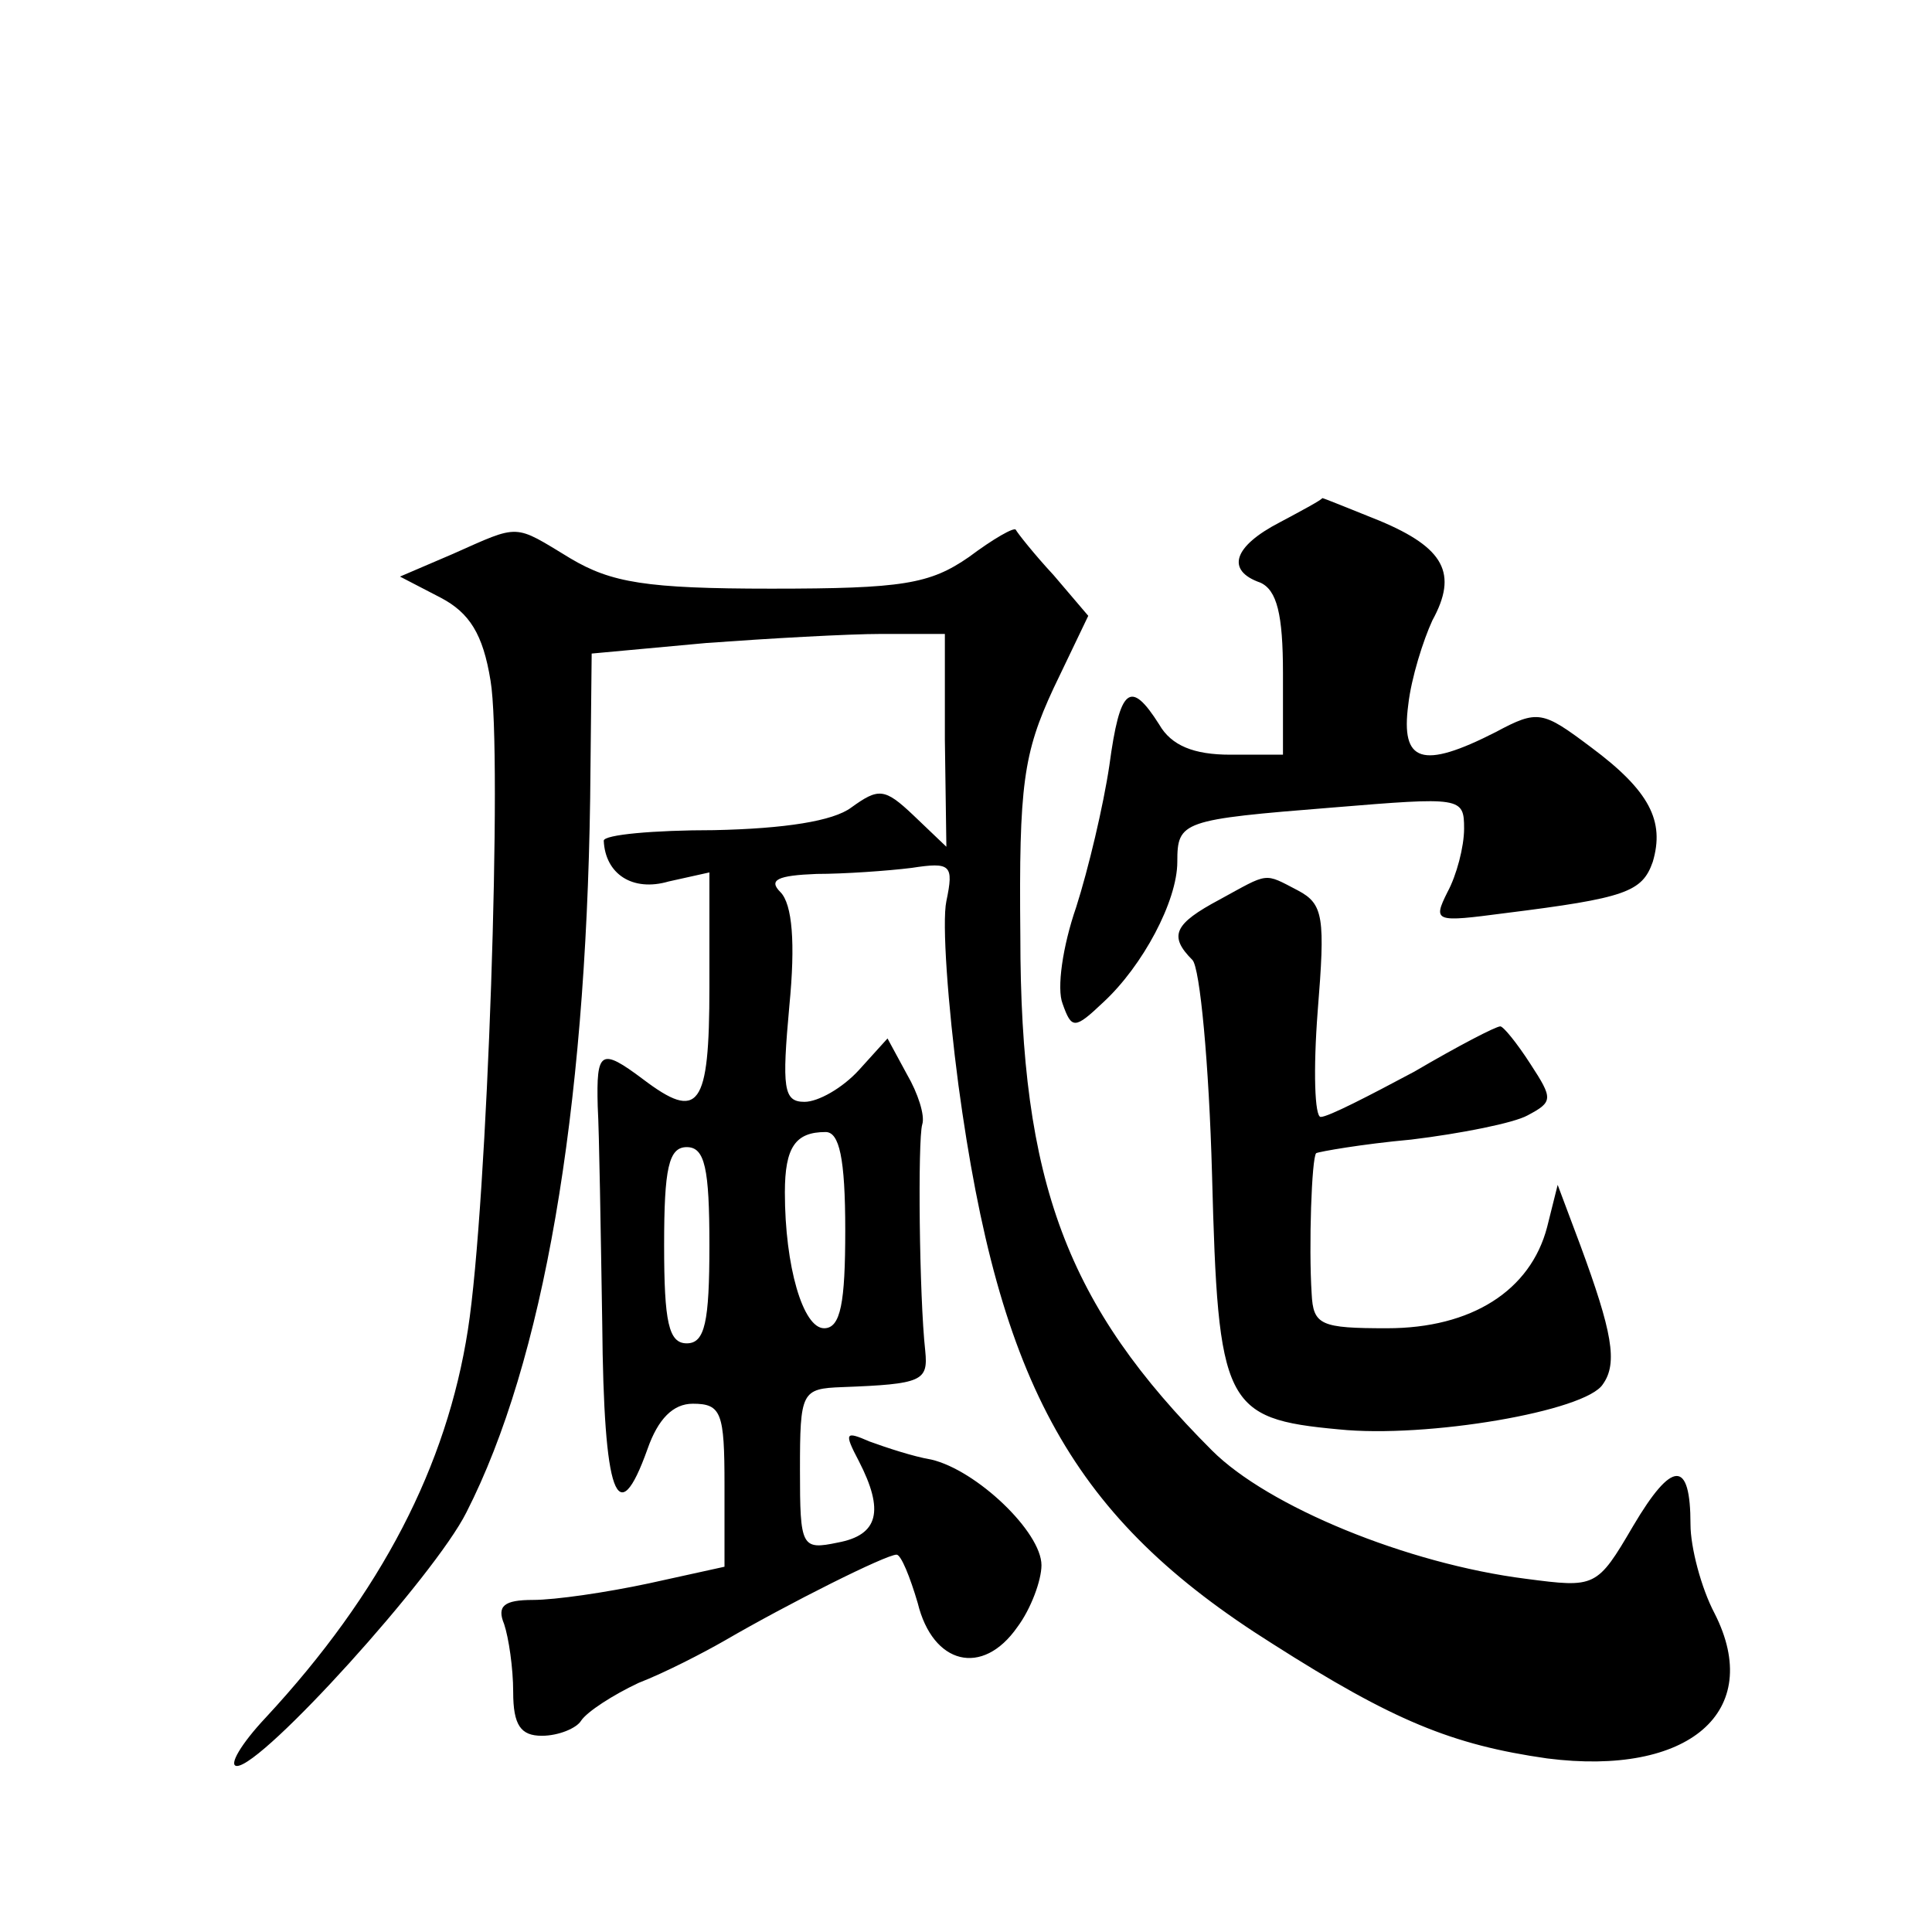
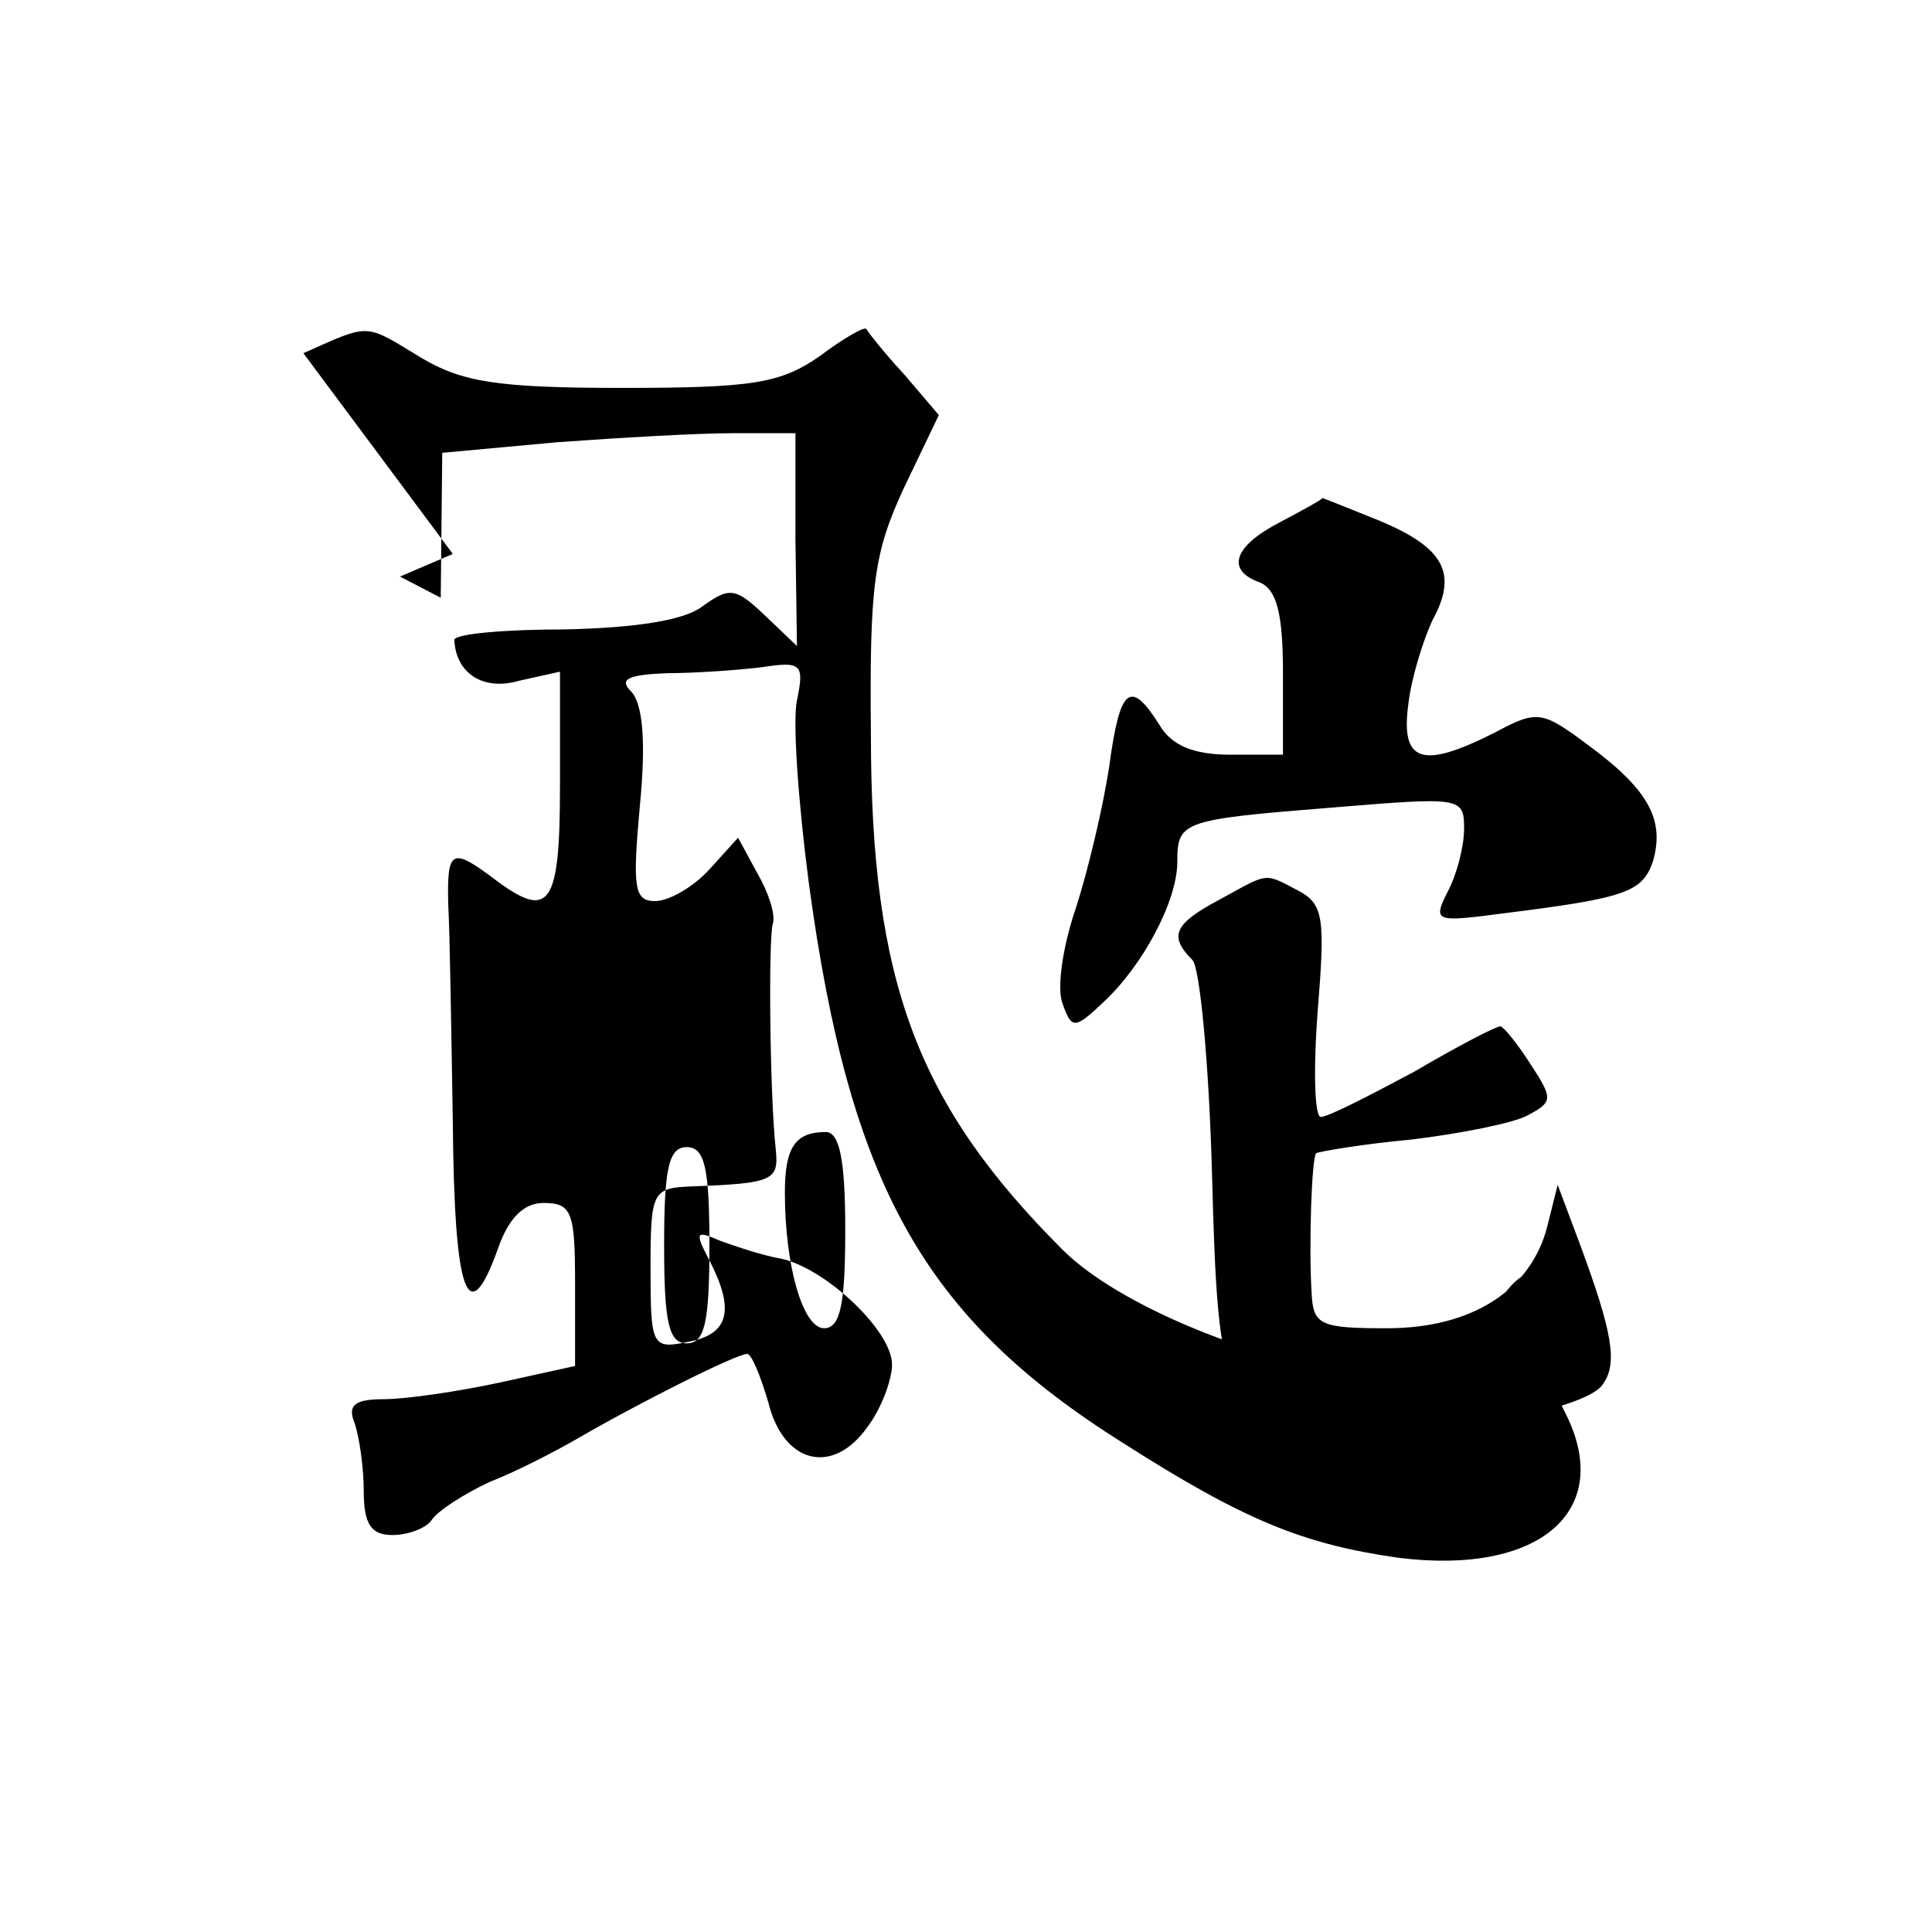
<svg xmlns="http://www.w3.org/2000/svg" version="1.0" width="128pt" height="128pt" viewBox="0 0 128 128" preserveAspectRatio="xMidYMid meet">
  <g transform="translate(0,128) scale(0.1,-0.1)" fill="#0" stroke="none">
-     <path d="M848 934 c-31 -16 -36 -32 -13 -40 11 -5 15 -21 15 -60 l0 -54 -35 0 c-24 0 -39 6 -47 20 -19 30 -26 25 -33 -27 -4 -27 -14 -69 -22 -94 -9 -26 -13 -54 -9 -64 6 -17 8 -17 27 1 26 24 49 67 49 93 0 27 3 28 103 36 85 7 87 7 87 -14 0 -12 -5 -31 -11 -42 -10 -20 -8 -20 38 -14 80 10 91 14 98 34 8 27 -2 47 -41 76 -32 24 -35 25 -63 10 -49 -25 -63 -20 -58 18 2 18 10 43 16 56 17 31 8 48 -35 66 -20 8 -37 15 -38 15 0 -1 -13 -8 -28 -16z M300 913 l-35 -15 27 -14 c19 -10 28 -24 33 -55 8 -47 -2 -347 -15 -430 -14 -90 -57 -174 -134 -257 -16 -17 -25 -32 -19 -32 17 0 131 126 152 168 51 100 79 264 82 473 l1 96 76 7 c41 3 94 6 116 6 l42 0 0 -70 1 -71 -22 21 c-19 18 -23 18 -41 5 -12 -9 -44 -14 -91 -15 -40 0 -73 -3 -73 -7 1 -22 19 -34 43 -27 l27 6 0 -76 c0 -80 -7 -89 -44 -61 -28 21 -31 19 -30 -18 1 -17 2 -83 3 -144 1 -114 10 -139 30 -83 7 20 17 30 30 30 19 0 21 -6 21 -54 l0 -54 -50 -11 c-28 -6 -62 -11 -77 -11 -19 0 -24 -4 -19 -16 3 -9 6 -29 6 -45 0 -22 5 -29 19 -29 11 0 23 5 26 10 4 6 21 17 38 25 18 7 43 20 57 28 43 25 107 57 114 57 3 0 9 -15 14 -32 10 -41 43 -49 66 -16 9 12 16 31 16 41 0 22 -43 63 -73 70 -12 2 -30 8 -41 12 -16 7 -17 6 -7 -13 17 -33 13 -49 -14 -54 -24 -5 -25 -3 -25 48 0 52 1 54 28 55 53 2 57 4 55 24 -4 36 -5 140 -2 150 2 6 -3 21 -10 33 l-13 24 -19 -21 c-11 -12 -27 -21 -36 -21 -14 0 -15 9 -10 64 4 41 2 67 -6 75 -8 8 -2 11 24 12 18 0 47 2 63 4 26 4 28 2 23 -22 -3 -14 1 -69 8 -122 27 -199 76 -287 208 -370 80 -51 119 -67 182 -76 94 -12 144 31 111 96 -9 17 -16 44 -16 59 0 43 -12 43 -38 -1 -24 -41 -25 -41 -71 -35 -79 10 -171 48 -208 85 -96 96 -127 177 -127 341 -1 100 2 121 22 164 l23 48 -23 27 c-13 14 -24 28 -25 30 -1 2 -15 -6 -31 -18 -26 -18 -44 -21 -131 -21 -83 0 -106 4 -133 20 -38 23 -33 23 -78 3z m260 -448 c0 -48 -3 -65 -14 -65 -14 0 -26 41 -26 90 0 30 7 40 27 40 9 0 13 -17 13 -65z m-90 -10 c0 -51 -3 -65 -15 -65 -12 0 -15 14 -15 65 0 51 3 65 15 65 12 0 15 -14 15 -65z M808 684 c-30 -16 -34 -24 -18 -40 5 -5 11 -69 13 -142 4 -153 8 -162 84 -169 58 -6 164 12 175 30 10 14 6 35 -15 92 l-15 40 -7 -28 c-11 -42 -50 -67 -106 -67 -44 0 -49 2 -50 23 -2 31 0 90 3 93 2 1 30 6 63 9 33 4 68 11 77 16 17 9 17 11 2 34 -9 14 -18 25 -20 25 -3 0 -28 -13 -57 -30 -30 -16 -57 -30 -62 -30 -4 0 -5 31 -2 70 5 62 4 71 -13 80 -23 12 -19 12 -52 -6z" />
+     <path d="M848 934 c-31 -16 -36 -32 -13 -40 11 -5 15 -21 15 -60 l0 -54 -35 0 c-24 0 -39 6 -47 20 -19 30 -26 25 -33 -27 -4 -27 -14 -69 -22 -94 -9 -26 -13 -54 -9 -64 6 -17 8 -17 27 1 26 24 49 67 49 93 0 27 3 28 103 36 85 7 87 7 87 -14 0 -12 -5 -31 -11 -42 -10 -20 -8 -20 38 -14 80 10 91 14 98 34 8 27 -2 47 -41 76 -32 24 -35 25 -63 10 -49 -25 -63 -20 -58 18 2 18 10 43 16 56 17 31 8 48 -35 66 -20 8 -37 15 -38 15 0 -1 -13 -8 -28 -16z M300 913 l-35 -15 27 -14 l1 96 76 7 c41 3 94 6 116 6 l42 0 0 -70 1 -71 -22 21 c-19 18 -23 18 -41 5 -12 -9 -44 -14 -91 -15 -40 0 -73 -3 -73 -7 1 -22 19 -34 43 -27 l27 6 0 -76 c0 -80 -7 -89 -44 -61 -28 21 -31 19 -30 -18 1 -17 2 -83 3 -144 1 -114 10 -139 30 -83 7 20 17 30 30 30 19 0 21 -6 21 -54 l0 -54 -50 -11 c-28 -6 -62 -11 -77 -11 -19 0 -24 -4 -19 -16 3 -9 6 -29 6 -45 0 -22 5 -29 19 -29 11 0 23 5 26 10 4 6 21 17 38 25 18 7 43 20 57 28 43 25 107 57 114 57 3 0 9 -15 14 -32 10 -41 43 -49 66 -16 9 12 16 31 16 41 0 22 -43 63 -73 70 -12 2 -30 8 -41 12 -16 7 -17 6 -7 -13 17 -33 13 -49 -14 -54 -24 -5 -25 -3 -25 48 0 52 1 54 28 55 53 2 57 4 55 24 -4 36 -5 140 -2 150 2 6 -3 21 -10 33 l-13 24 -19 -21 c-11 -12 -27 -21 -36 -21 -14 0 -15 9 -10 64 4 41 2 67 -6 75 -8 8 -2 11 24 12 18 0 47 2 63 4 26 4 28 2 23 -22 -3 -14 1 -69 8 -122 27 -199 76 -287 208 -370 80 -51 119 -67 182 -76 94 -12 144 31 111 96 -9 17 -16 44 -16 59 0 43 -12 43 -38 -1 -24 -41 -25 -41 -71 -35 -79 10 -171 48 -208 85 -96 96 -127 177 -127 341 -1 100 2 121 22 164 l23 48 -23 27 c-13 14 -24 28 -25 30 -1 2 -15 -6 -31 -18 -26 -18 -44 -21 -131 -21 -83 0 -106 4 -133 20 -38 23 -33 23 -78 3z m260 -448 c0 -48 -3 -65 -14 -65 -14 0 -26 41 -26 90 0 30 7 40 27 40 9 0 13 -17 13 -65z m-90 -10 c0 -51 -3 -65 -15 -65 -12 0 -15 14 -15 65 0 51 3 65 15 65 12 0 15 -14 15 -65z M808 684 c-30 -16 -34 -24 -18 -40 5 -5 11 -69 13 -142 4 -153 8 -162 84 -169 58 -6 164 12 175 30 10 14 6 35 -15 92 l-15 40 -7 -28 c-11 -42 -50 -67 -106 -67 -44 0 -49 2 -50 23 -2 31 0 90 3 93 2 1 30 6 63 9 33 4 68 11 77 16 17 9 17 11 2 34 -9 14 -18 25 -20 25 -3 0 -28 -13 -57 -30 -30 -16 -57 -30 -62 -30 -4 0 -5 31 -2 70 5 62 4 71 -13 80 -23 12 -19 12 -52 -6z" />
  </g>
</svg>